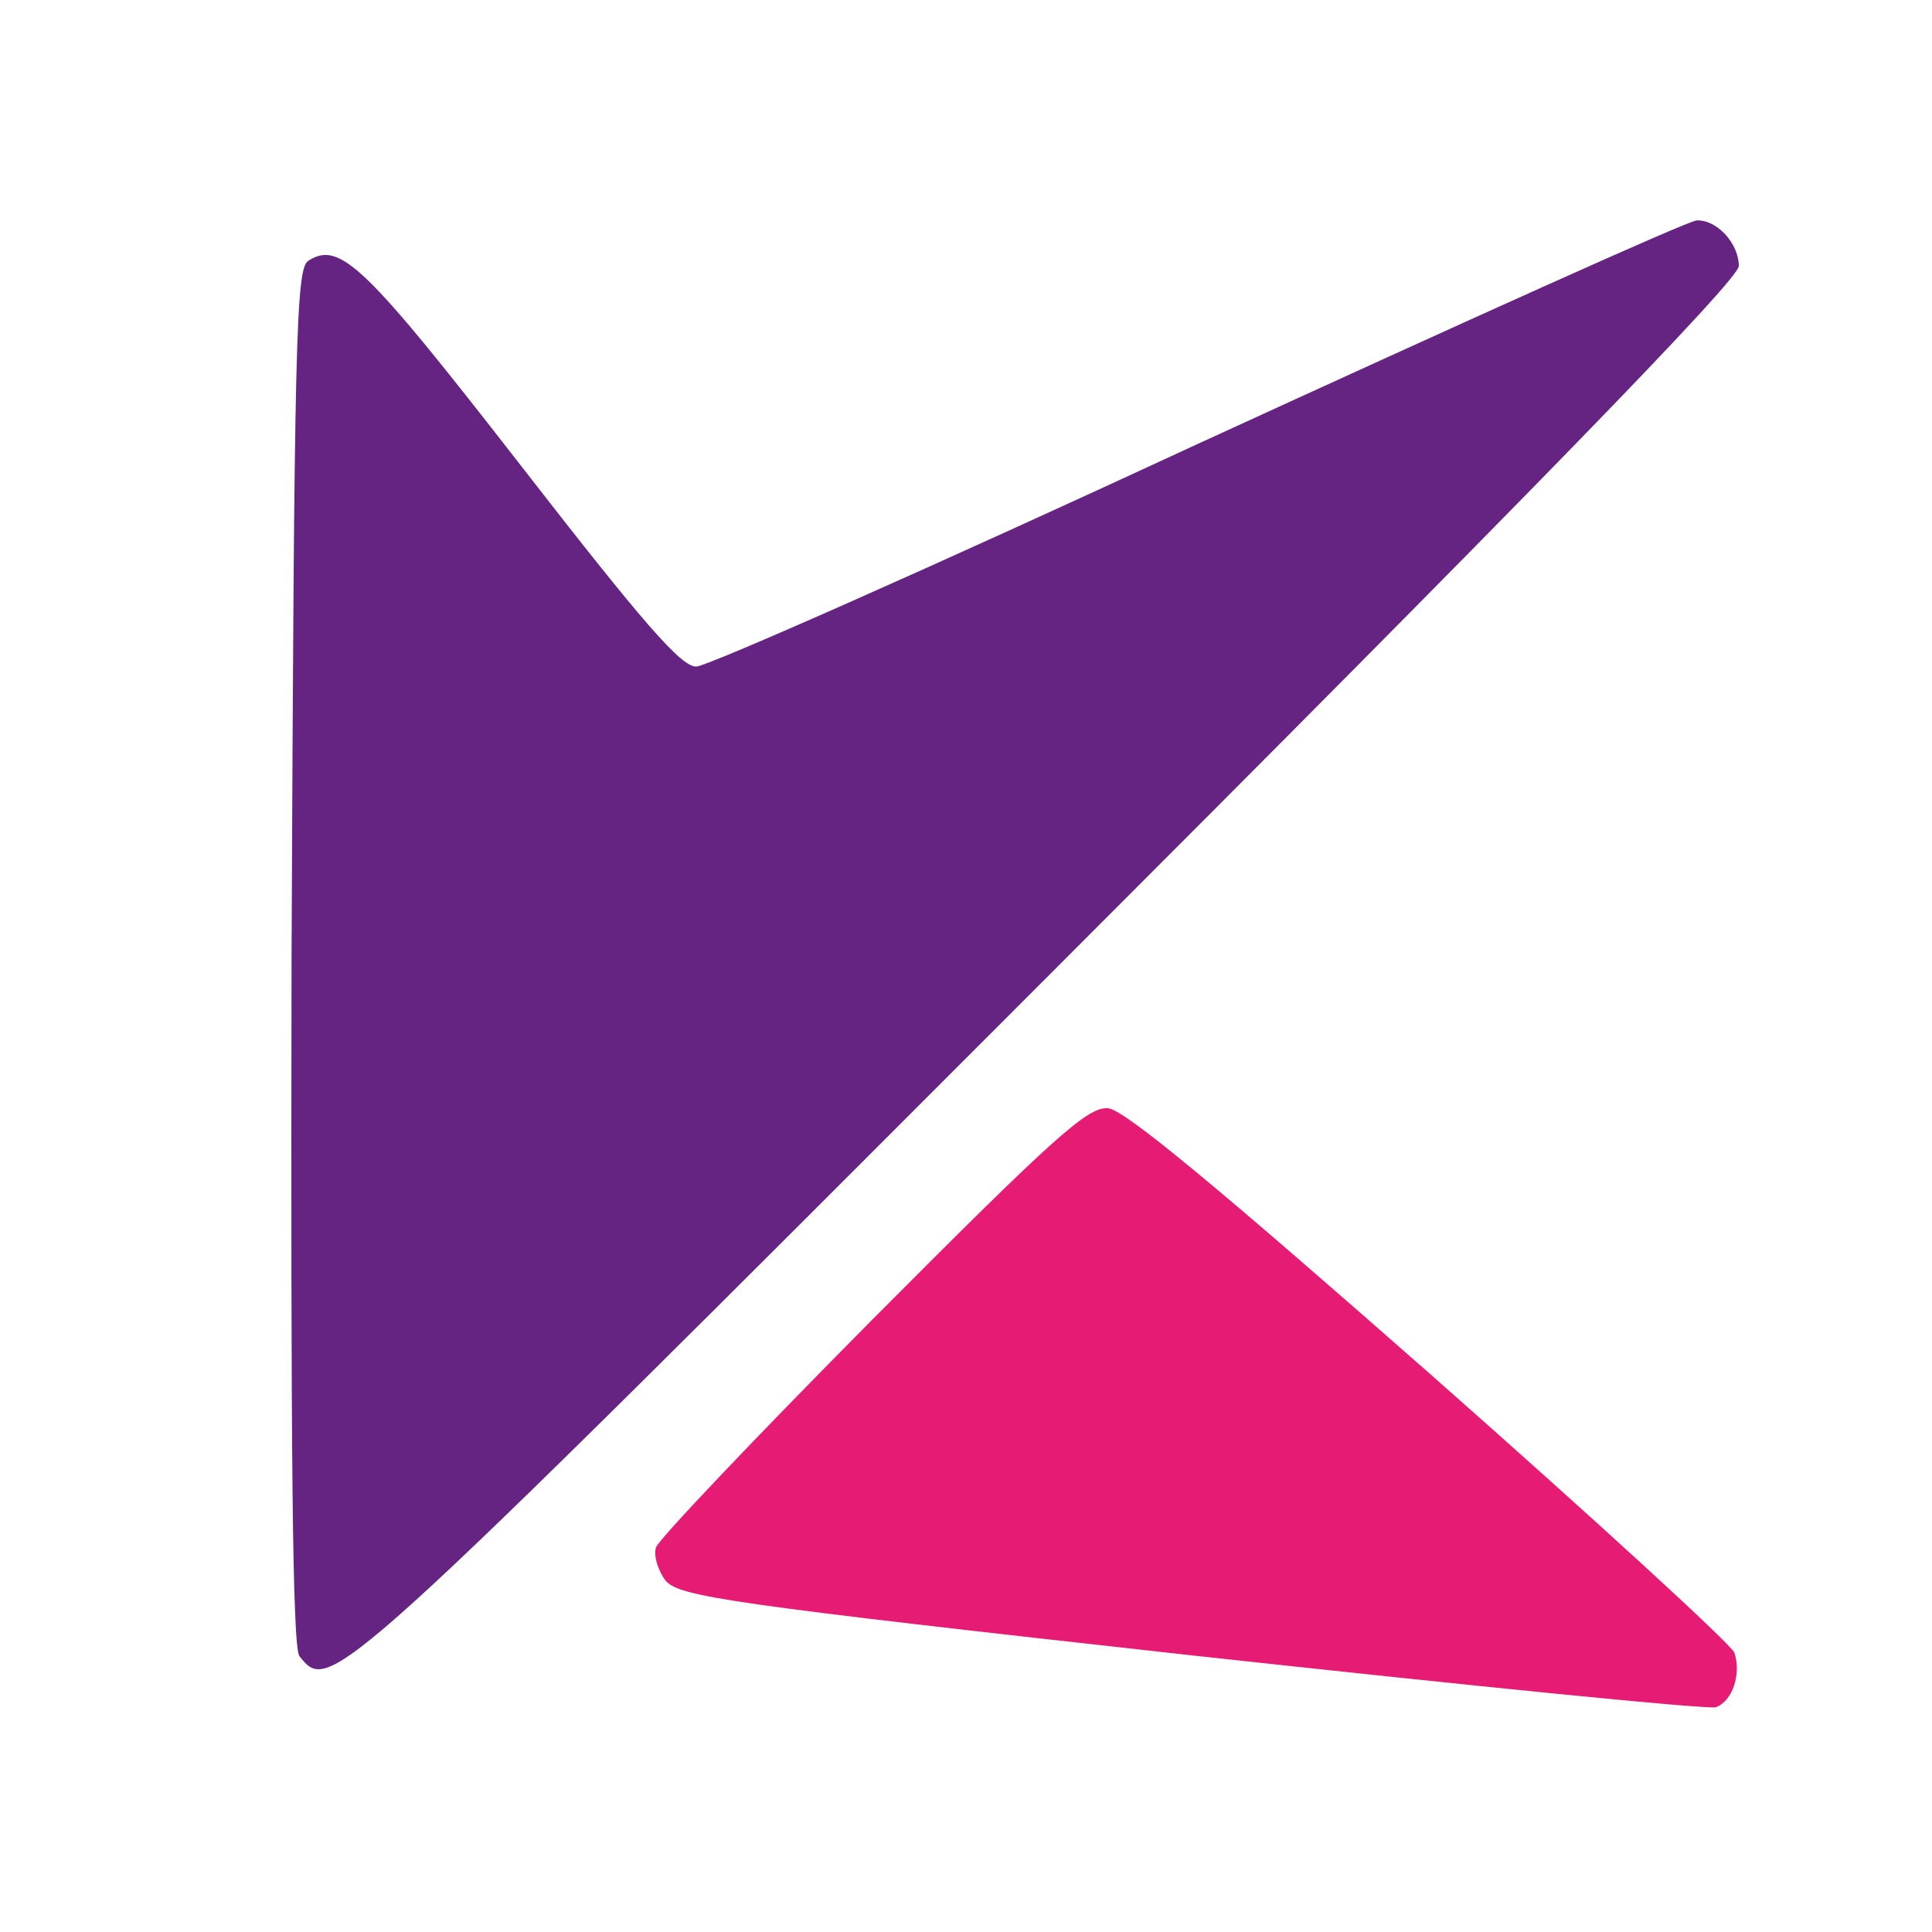
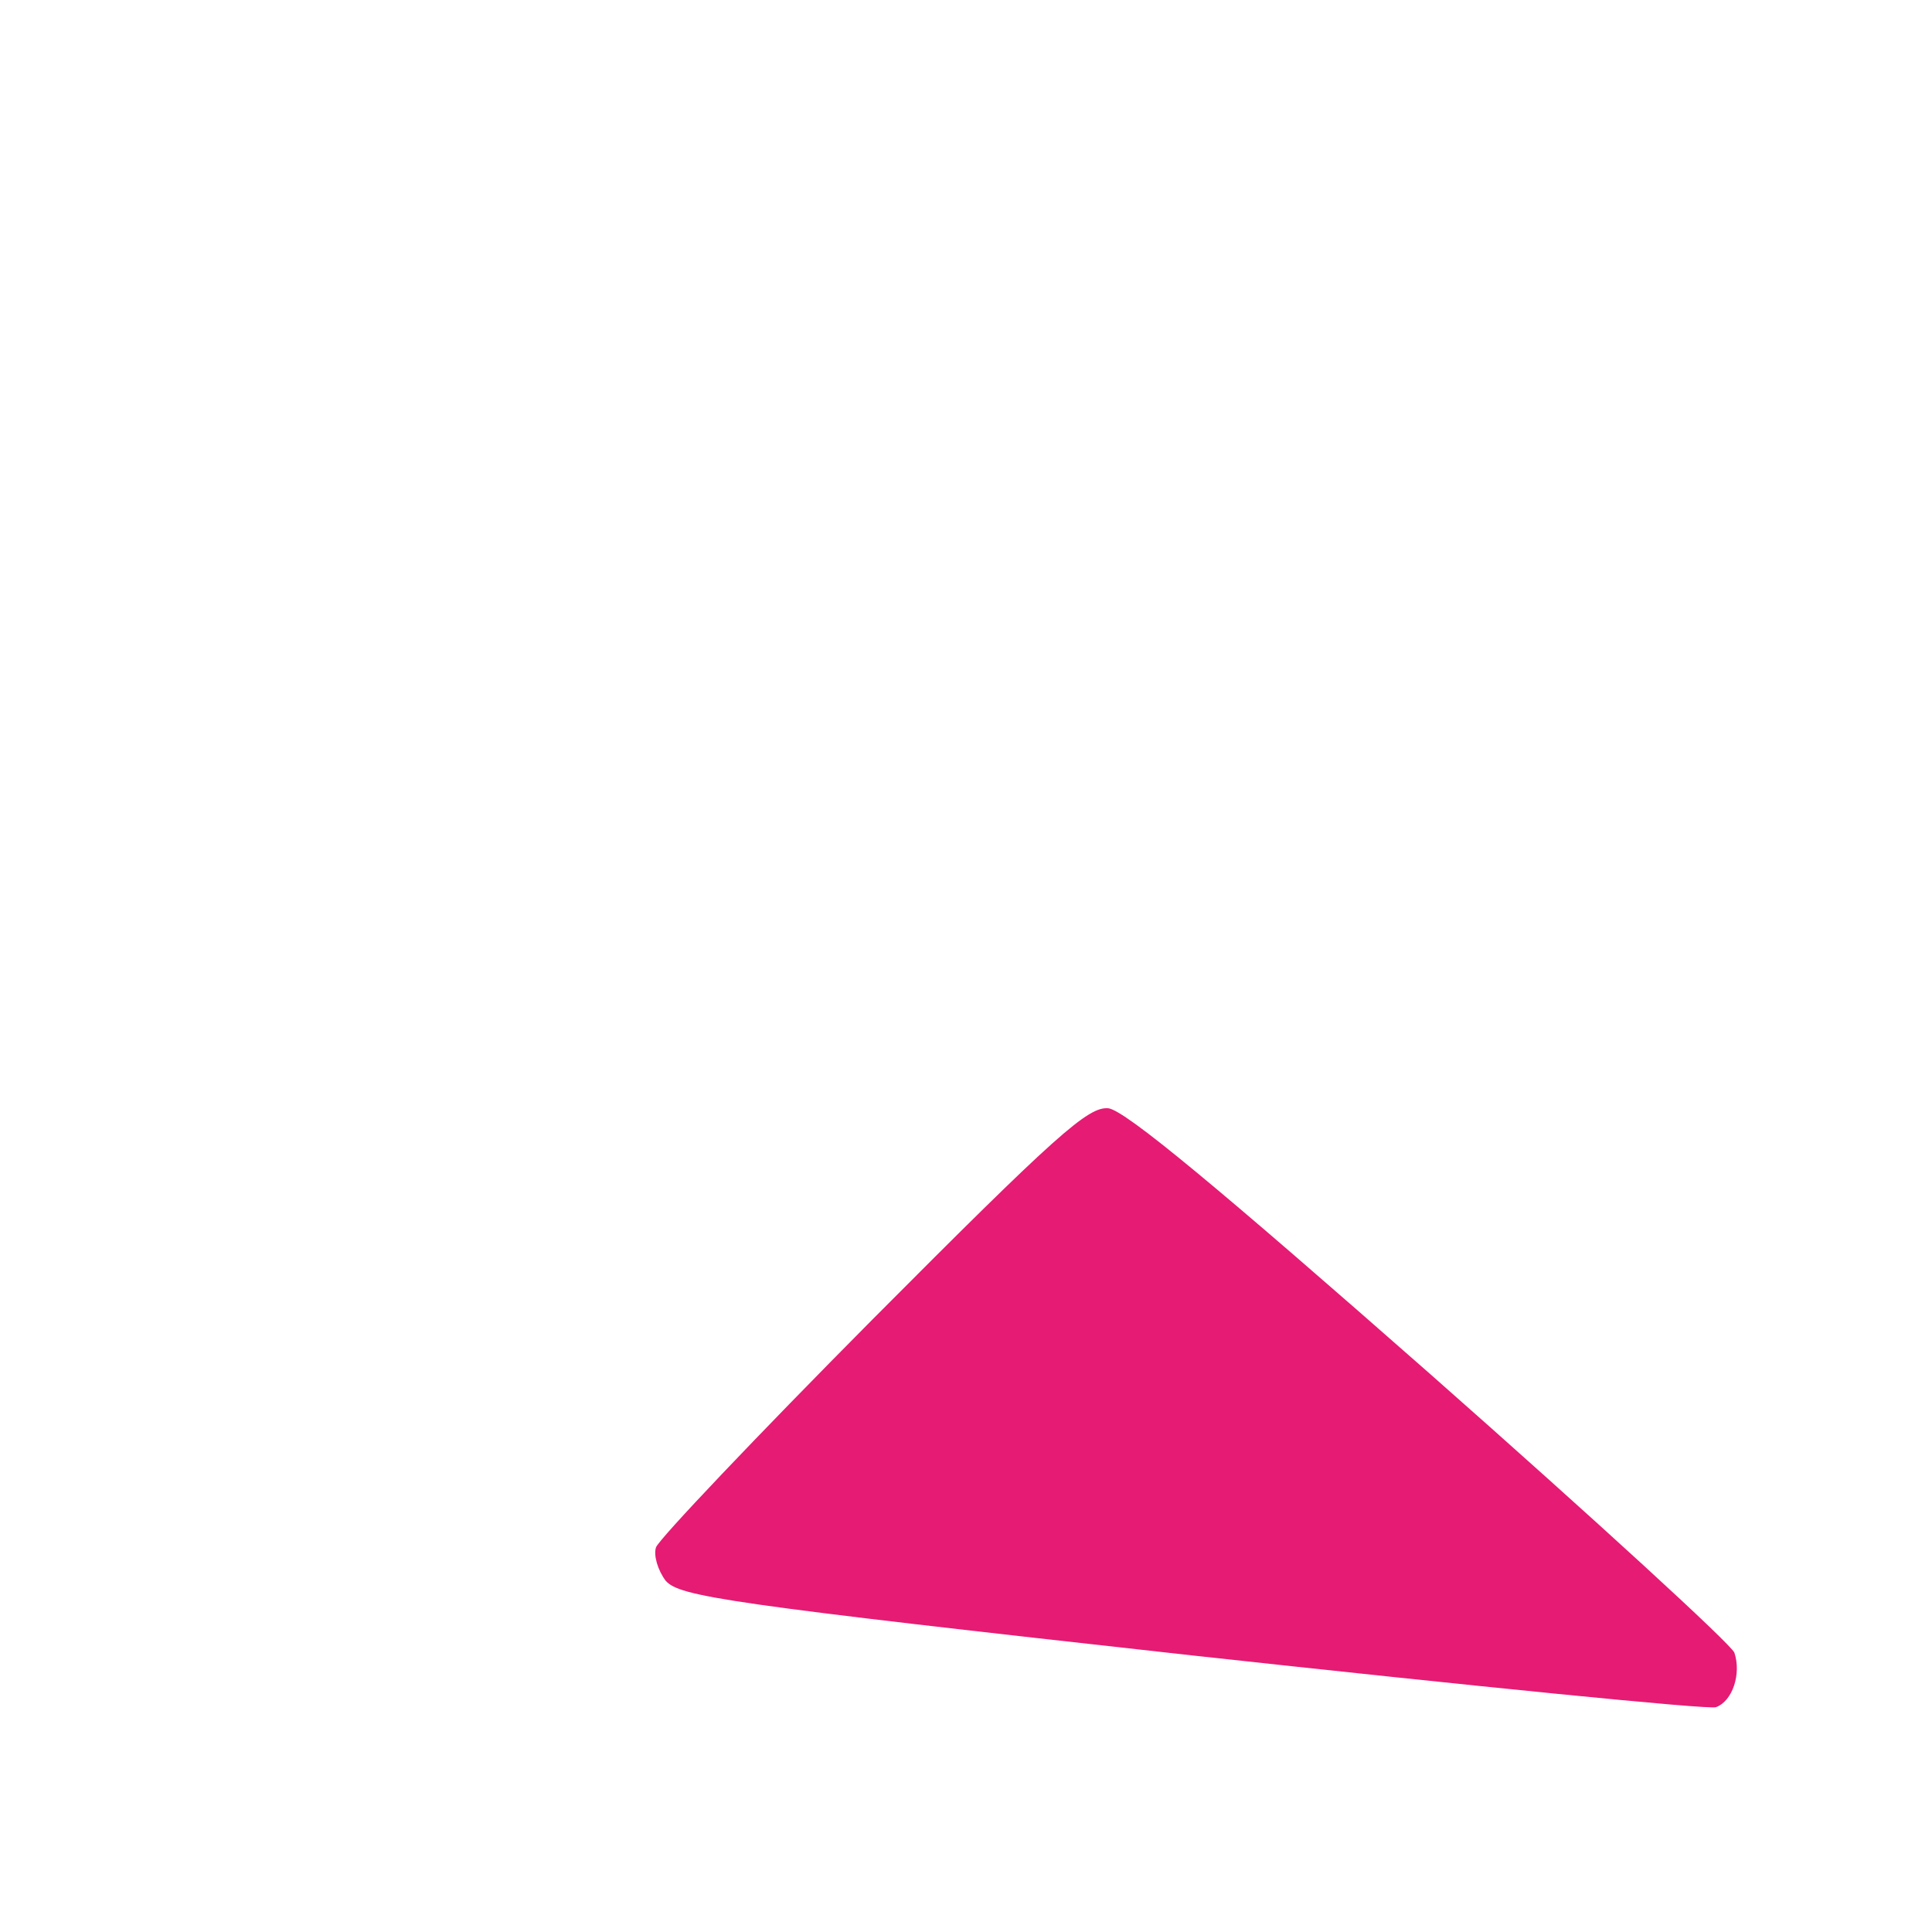
<svg xmlns="http://www.w3.org/2000/svg" version="1.0" width="226.667" height="226.667" viewBox="-30 -25 220 220">
-   <path fill="#662482" d="M106.5 25.5c-30.2 14-56 25.4-57.2 25.4-1.7.1-6.1-5-20-22.9C11.5 5.1 8.7 2.4 5.1 4.7c-1.4.9-1.6 8.9-1.9 79.3-.1 57 .1 78.6.9 79.6 3.5 4.3 3.3 4.6 85.2-77.4C145.1 30.4 168 6.8 168 5.3c0-2.6-2.5-5.3-4.8-5.2-.9 0-26.4 11.5-56.7 25.4z" />
  <path fill="#e61b73" d="M69.4 125.2c-13.3 13.4-24.4 25.1-24.7 26-.3.9.2 2.6 1.1 3.8 1.6 1.8 6.7 2.6 59.9 8.5 32 3.5 58.9 6.2 59.7 5.9 1.9-.7 2.9-3.8 2.1-6.2-.3-.9-15.9-15.2-34.6-31.7-24.1-21.2-34.8-30.1-36.7-30.3-2.3-.2-5.9 3-26.8 24z" />
</svg>